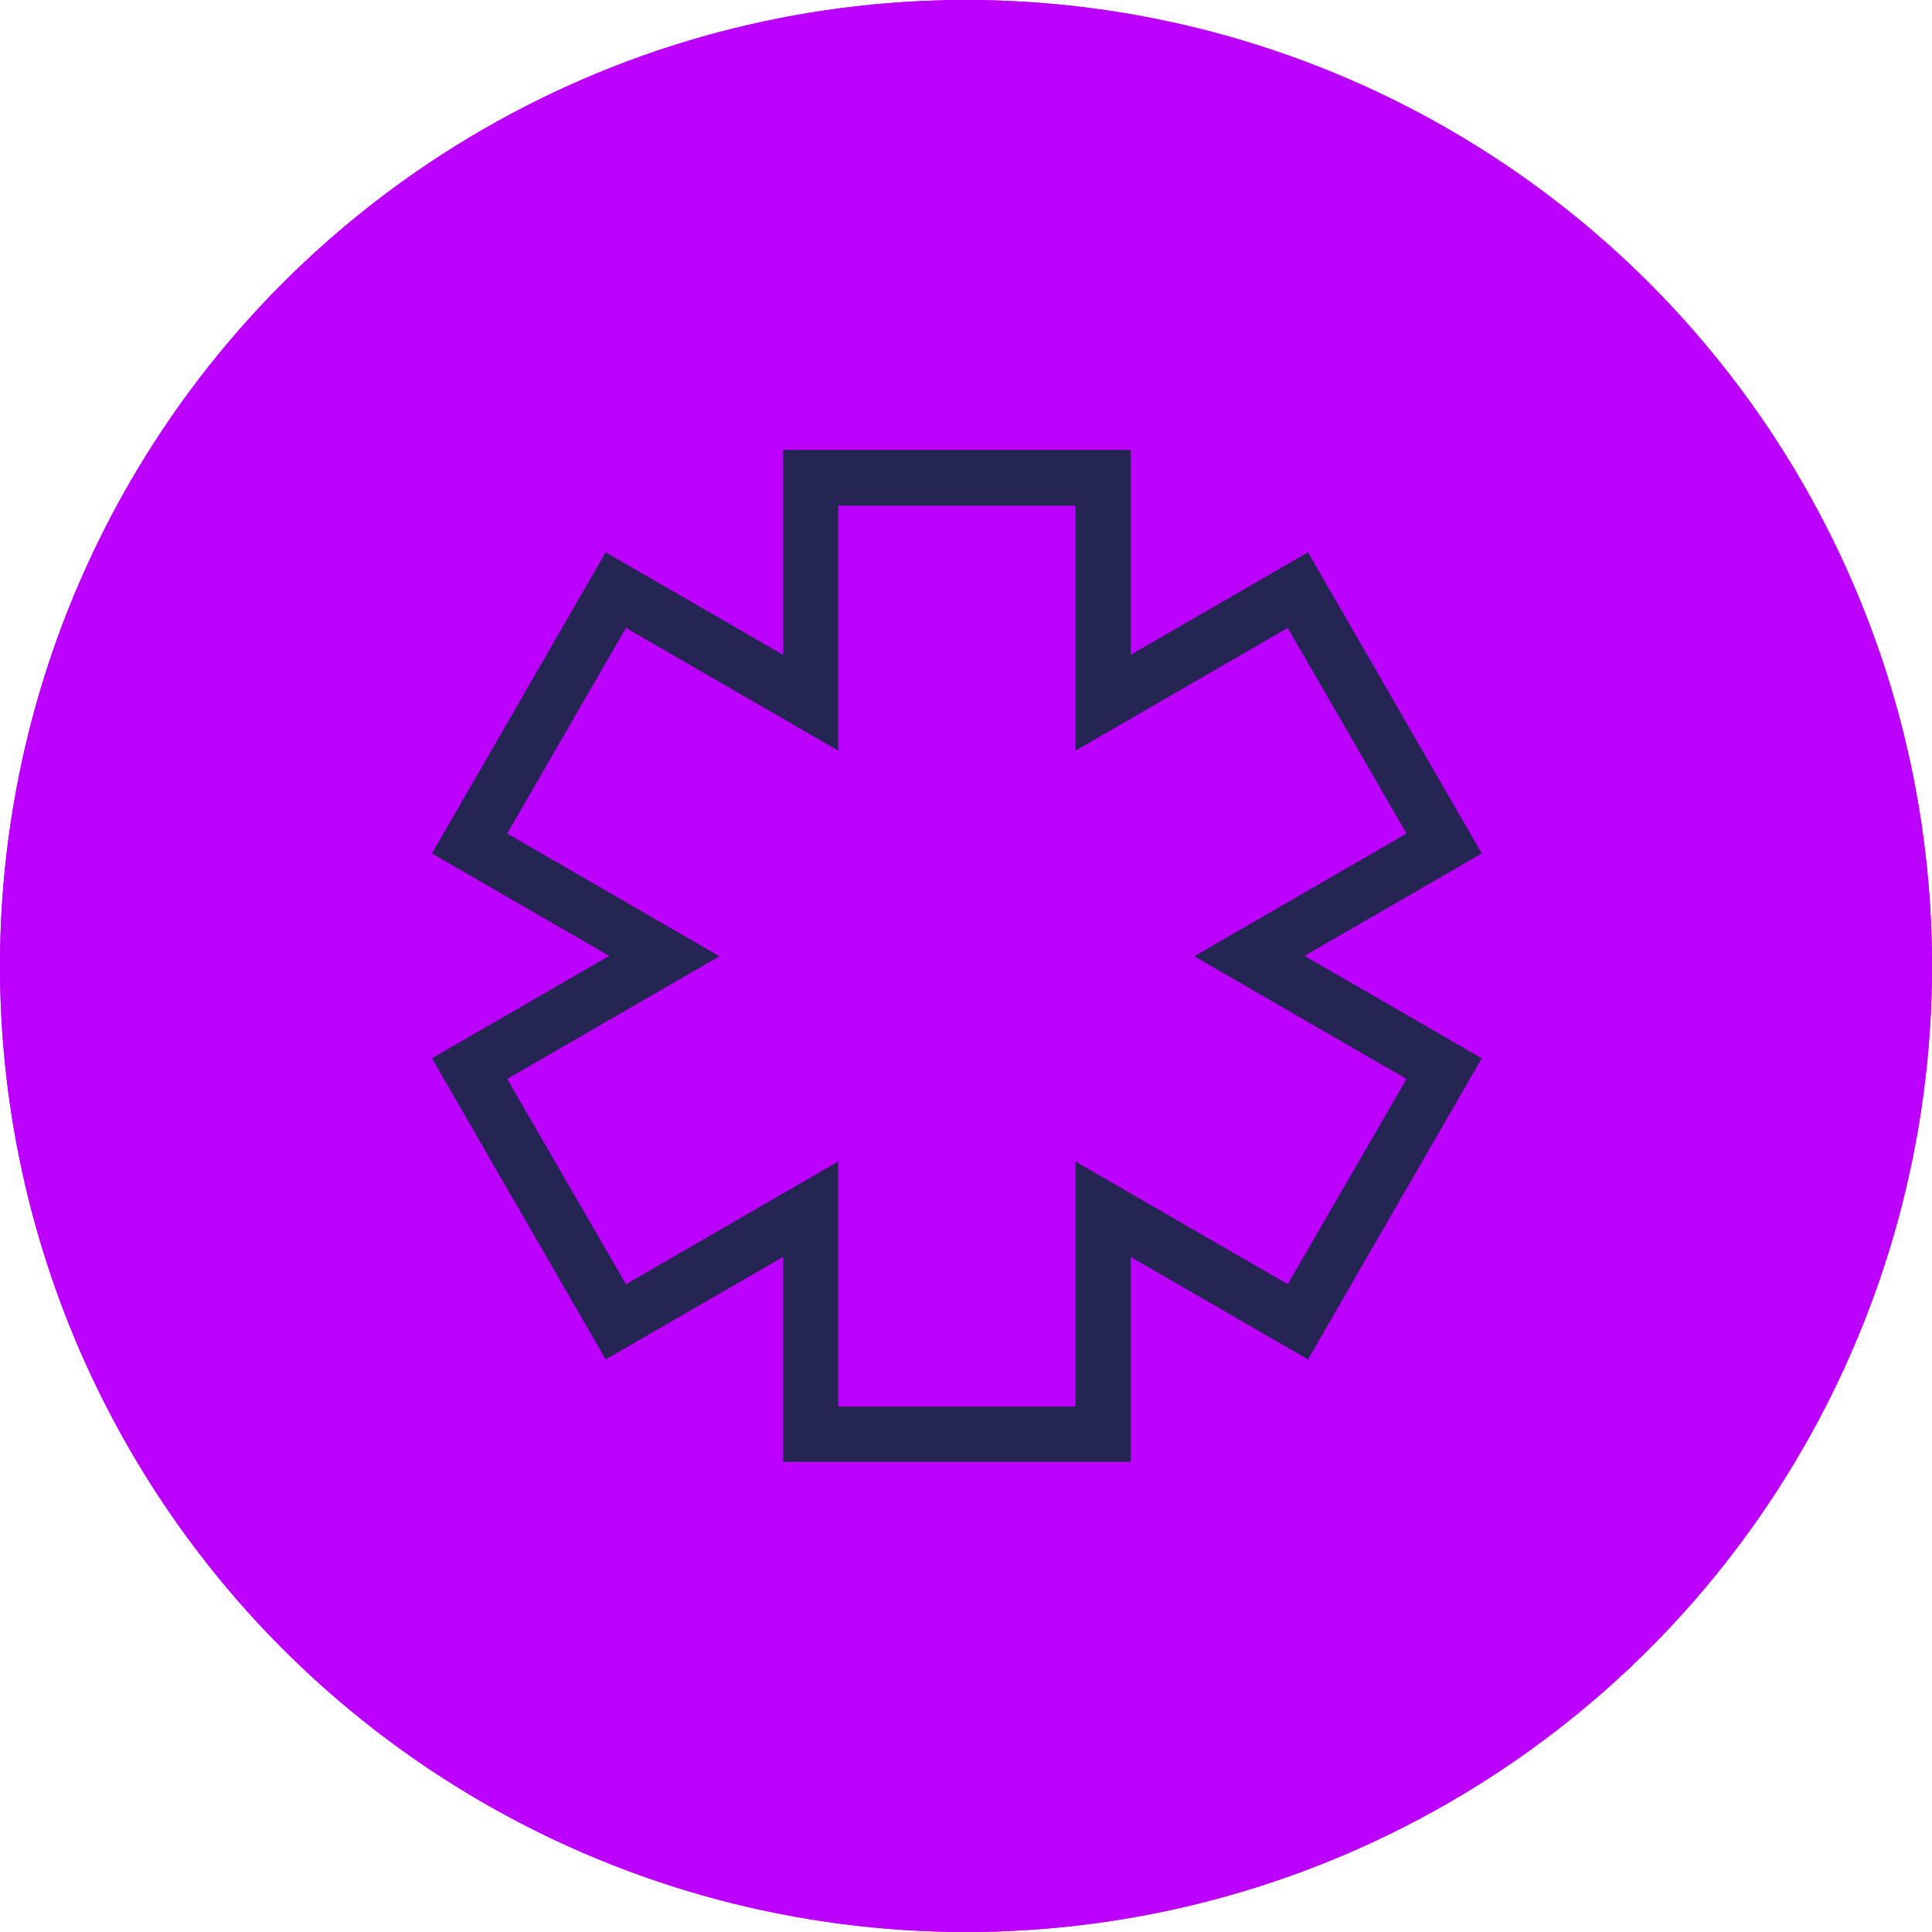
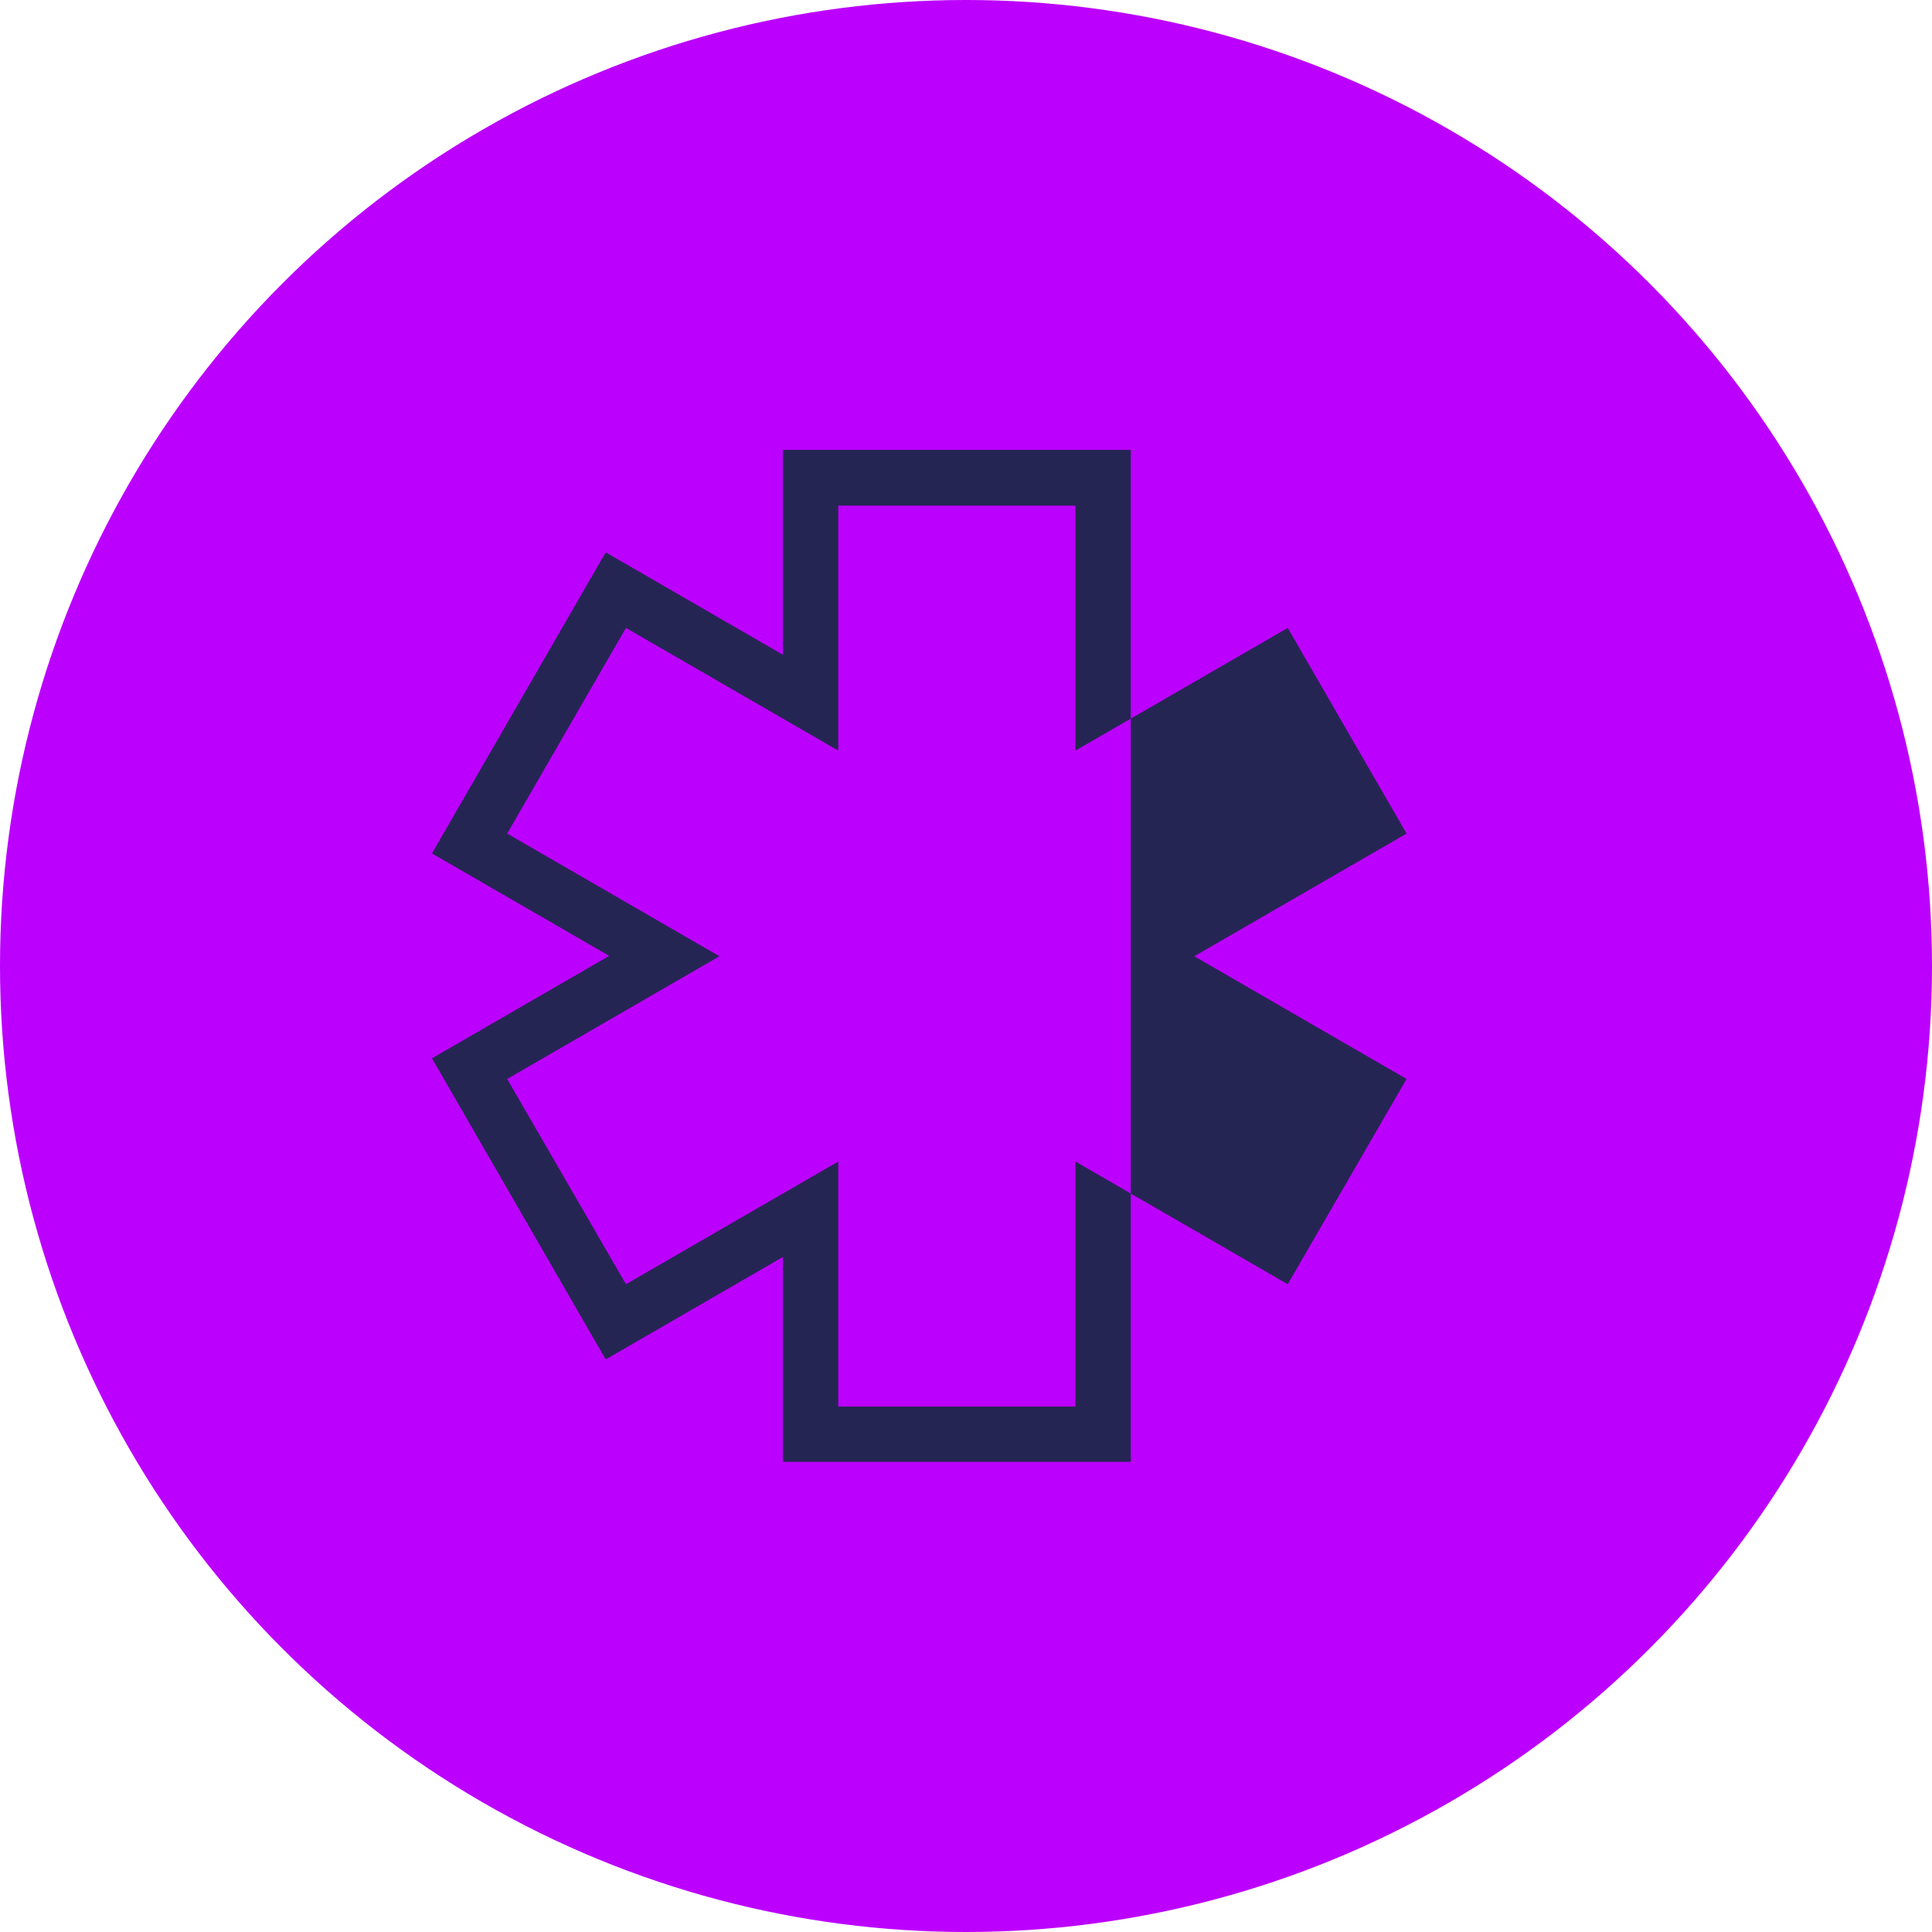
<svg xmlns="http://www.w3.org/2000/svg" id="Laag_2" data-name="Laag 2" viewBox="0 0 49.6 49.6">
  <defs>
    <style>
      .cls-1 {
        fill: #bc00fd;
      }

      .cls-2 {
        fill: #252554;
      }

      .cls-3 {
        clip-path: url(#clippath);
      }
    </style>
    <clipPath id="clippath">
-       <circle class="cls-1" cx="24.8" cy="24.8" r="24.8" />
-     </clipPath>
+       </clipPath>
  </defs>
  <g id="Laag_1-2" data-name="Laag 1">
    <g>
      <g>
        <circle class="cls-1" cx="24.8" cy="24.8" r="24.8" />
        <g class="cls-3">
          <rect class="cls-1" x="-.35" y="-.35" width="50.3" height="50.3" />
        </g>
      </g>
-       <path class="cls-2" d="M29.03,37.53h-8.93v-5.26l-4.55,2.63-4.46-7.73,4.55-2.63-4.55-2.63,4.46-7.73,4.55,2.63v-5.26h8.93v5.26l4.55-2.63,4.46,7.73-4.55,2.63,4.55,2.63-4.46,7.73-4.55-2.63v5.26ZM21.52,36.11h6.09v-6.29l5.45,3.15,3.05-5.27-5.45-3.15,5.45-3.15-3.05-5.28-5.45,3.15v-6.29h-6.09v6.29l-5.45-3.15-3.05,5.28,5.45,3.15-5.45,3.15,3.05,5.27,5.45-3.15v6.29Z" />
+       <path class="cls-2" d="M29.03,37.53h-8.93v-5.26l-4.55,2.63-4.46-7.73,4.55-2.63-4.55-2.63,4.46-7.73,4.55,2.63v-5.26h8.93v5.26v5.26ZM21.52,36.11h6.09v-6.29l5.45,3.15,3.05-5.27-5.45-3.15,5.45-3.15-3.05-5.28-5.45,3.15v-6.29h-6.09v6.29l-5.45-3.15-3.05,5.28,5.45,3.15-5.45,3.15,3.05,5.27,5.45-3.15v6.29Z" />
    </g>
  </g>
</svg>